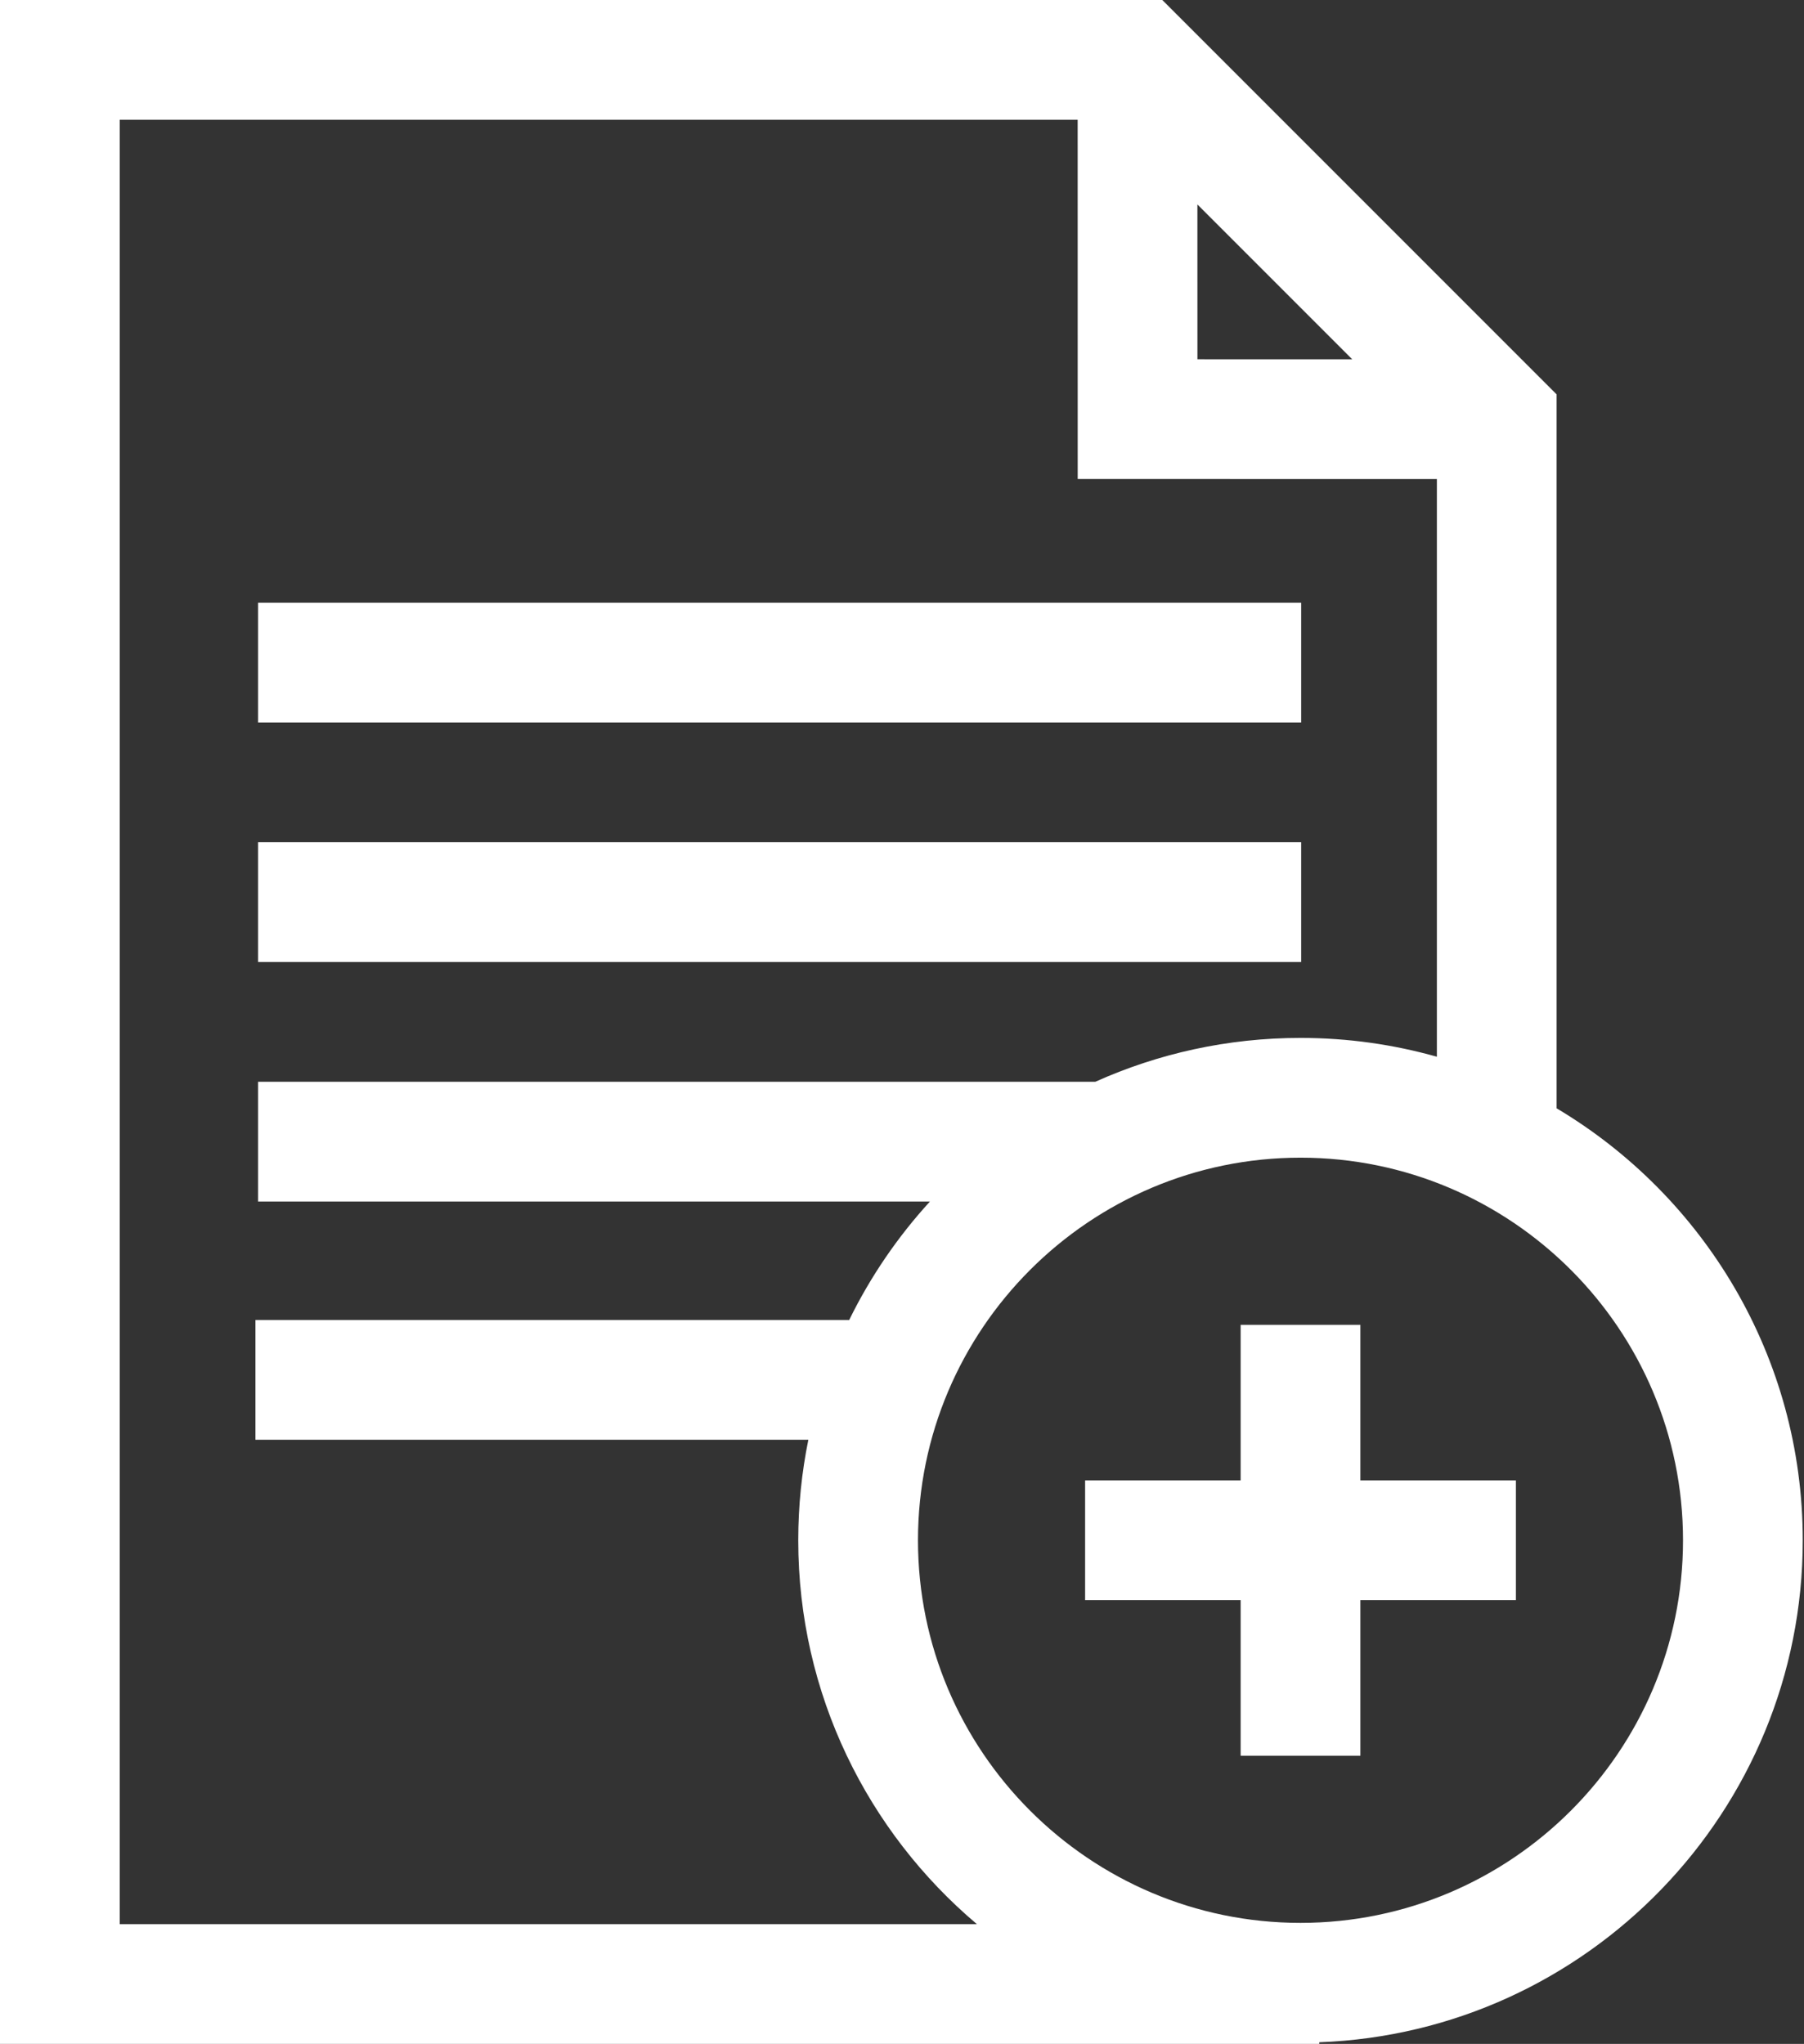
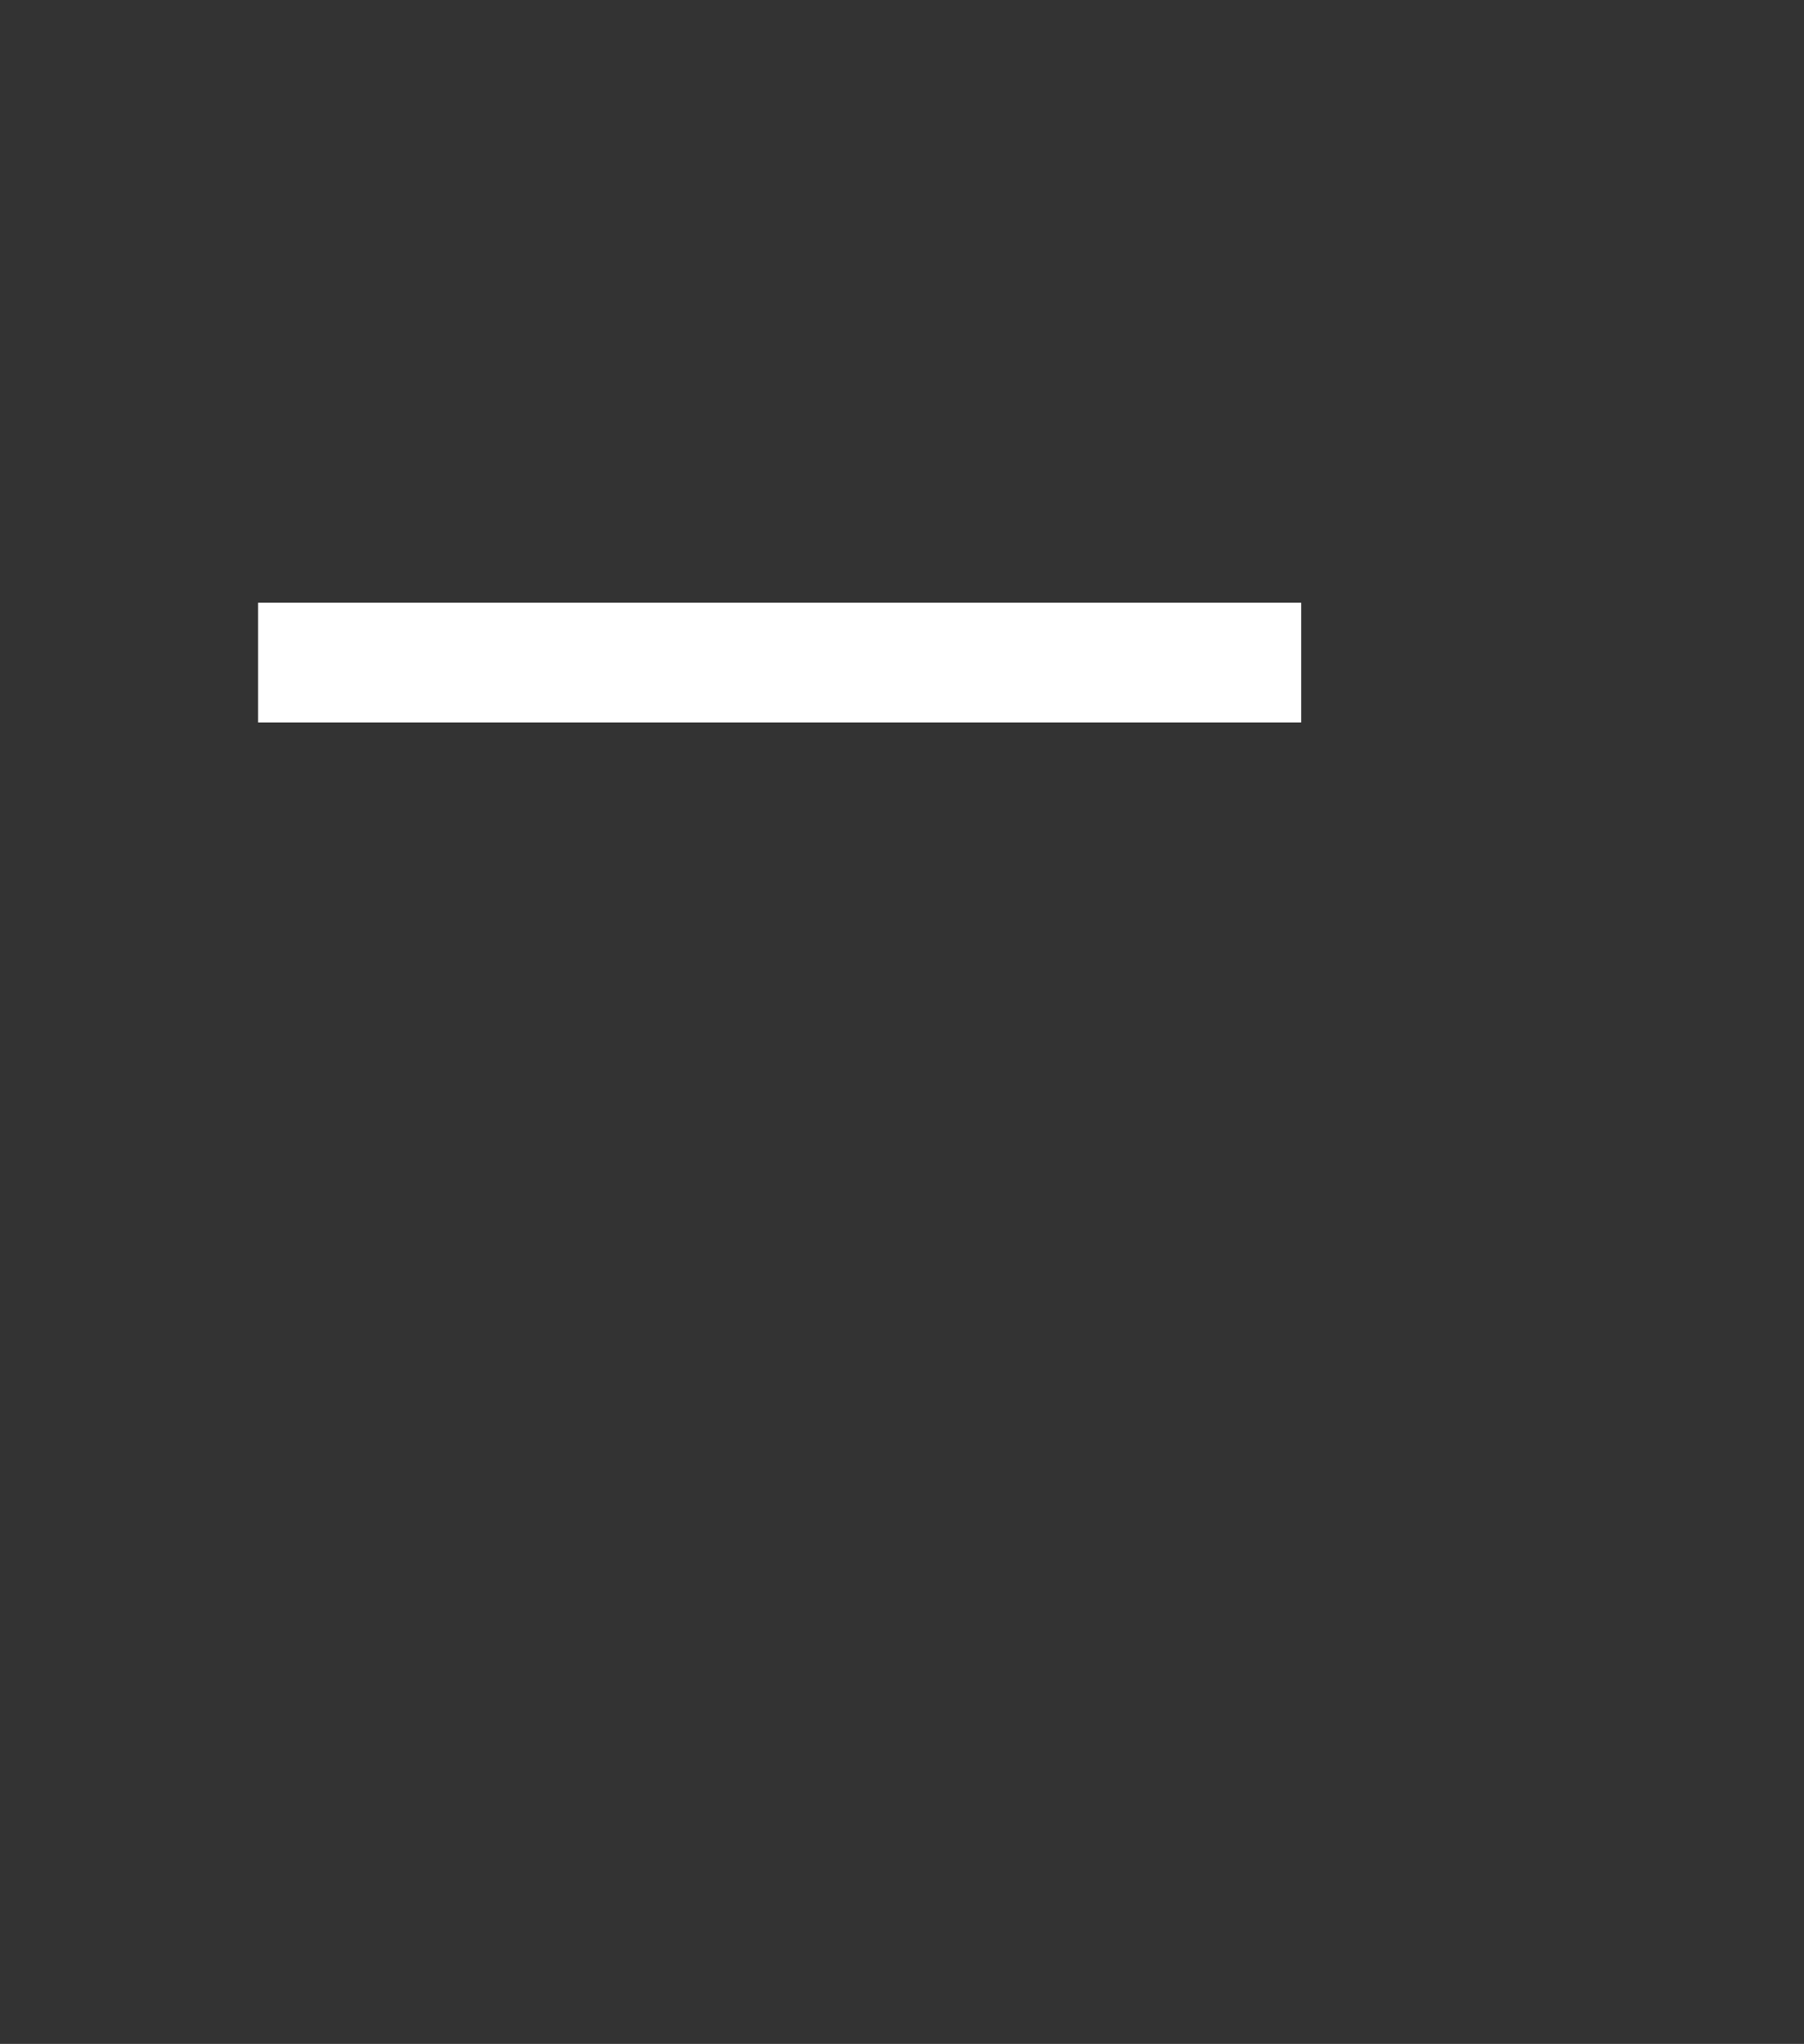
<svg xmlns="http://www.w3.org/2000/svg" width="452px" height="512px" viewBox="0 0 452 512">
  <rect x="0" y="0" width="452" height="512" fill="#333333" stroke="none" />
  <title>029-document-2</title>
  <g id="ТАРГЕТ" stroke="none" stroke-width="1" fill="none" fill-rule="evenodd">
    <g id="029-document-2" fill="#FFFFFF" fill-rule="nonzero">
      <polygon id="Path" points="64.66 150.98 326.016 150.98 326.016 180.98 64.66 180.98" />
-       <polygon id="Path" points="64.66 210.98 326.016 210.98 326.016 240.98 64.66 240.98" />
-       <path d="M451.688,385.844 C451.688,339.879 426.91,299.594 390.016,277.633 L390.016,98.793 L291.223,0 L0,0 L0,512 L330.547,512 L330.547,511.59 C397.766,509.105 451.688,453.66 451.688,385.844 Z M338.797,90 L300.02,89.996 L300.016,51.219 L338.797,90 Z M30,30 L270.012,30 L270.023,119.992 L360.016,120.004 L360.016,264.715 C349.148,261.645 337.688,260 325.848,260 C307.547,260 290.145,263.93 274.441,270.984 L64.66,270.984 L64.66,300.984 L233,300.984 C224.922,309.82 218.086,319.805 212.766,330.664 L63.996,330.664 L63.996,360.664 L202.535,360.664 C200.879,368.805 200.004,377.223 200.004,385.844 C200.004,424.367 217.41,458.898 244.766,482 L30,482 L30,30 Z M325.848,481.684 C272.996,481.684 230.004,438.691 230.004,385.844 C230.004,332.996 273,290 325.848,290 C378.691,290 421.688,332.996 421.688,385.844 C421.688,438.691 378.695,481.684 325.848,481.684 L325.848,481.684 Z" id="Shape" />
-       <polygon id="Path" points="340.848 331.875 310.848 331.875 310.848 370.844 271.879 370.844 271.879 400.844 310.848 400.844 310.848 439.812 340.848 439.812 340.848 400.844 379.812 400.844 379.812 370.844 340.848 370.844" />
    </g>
  </g>
</svg>